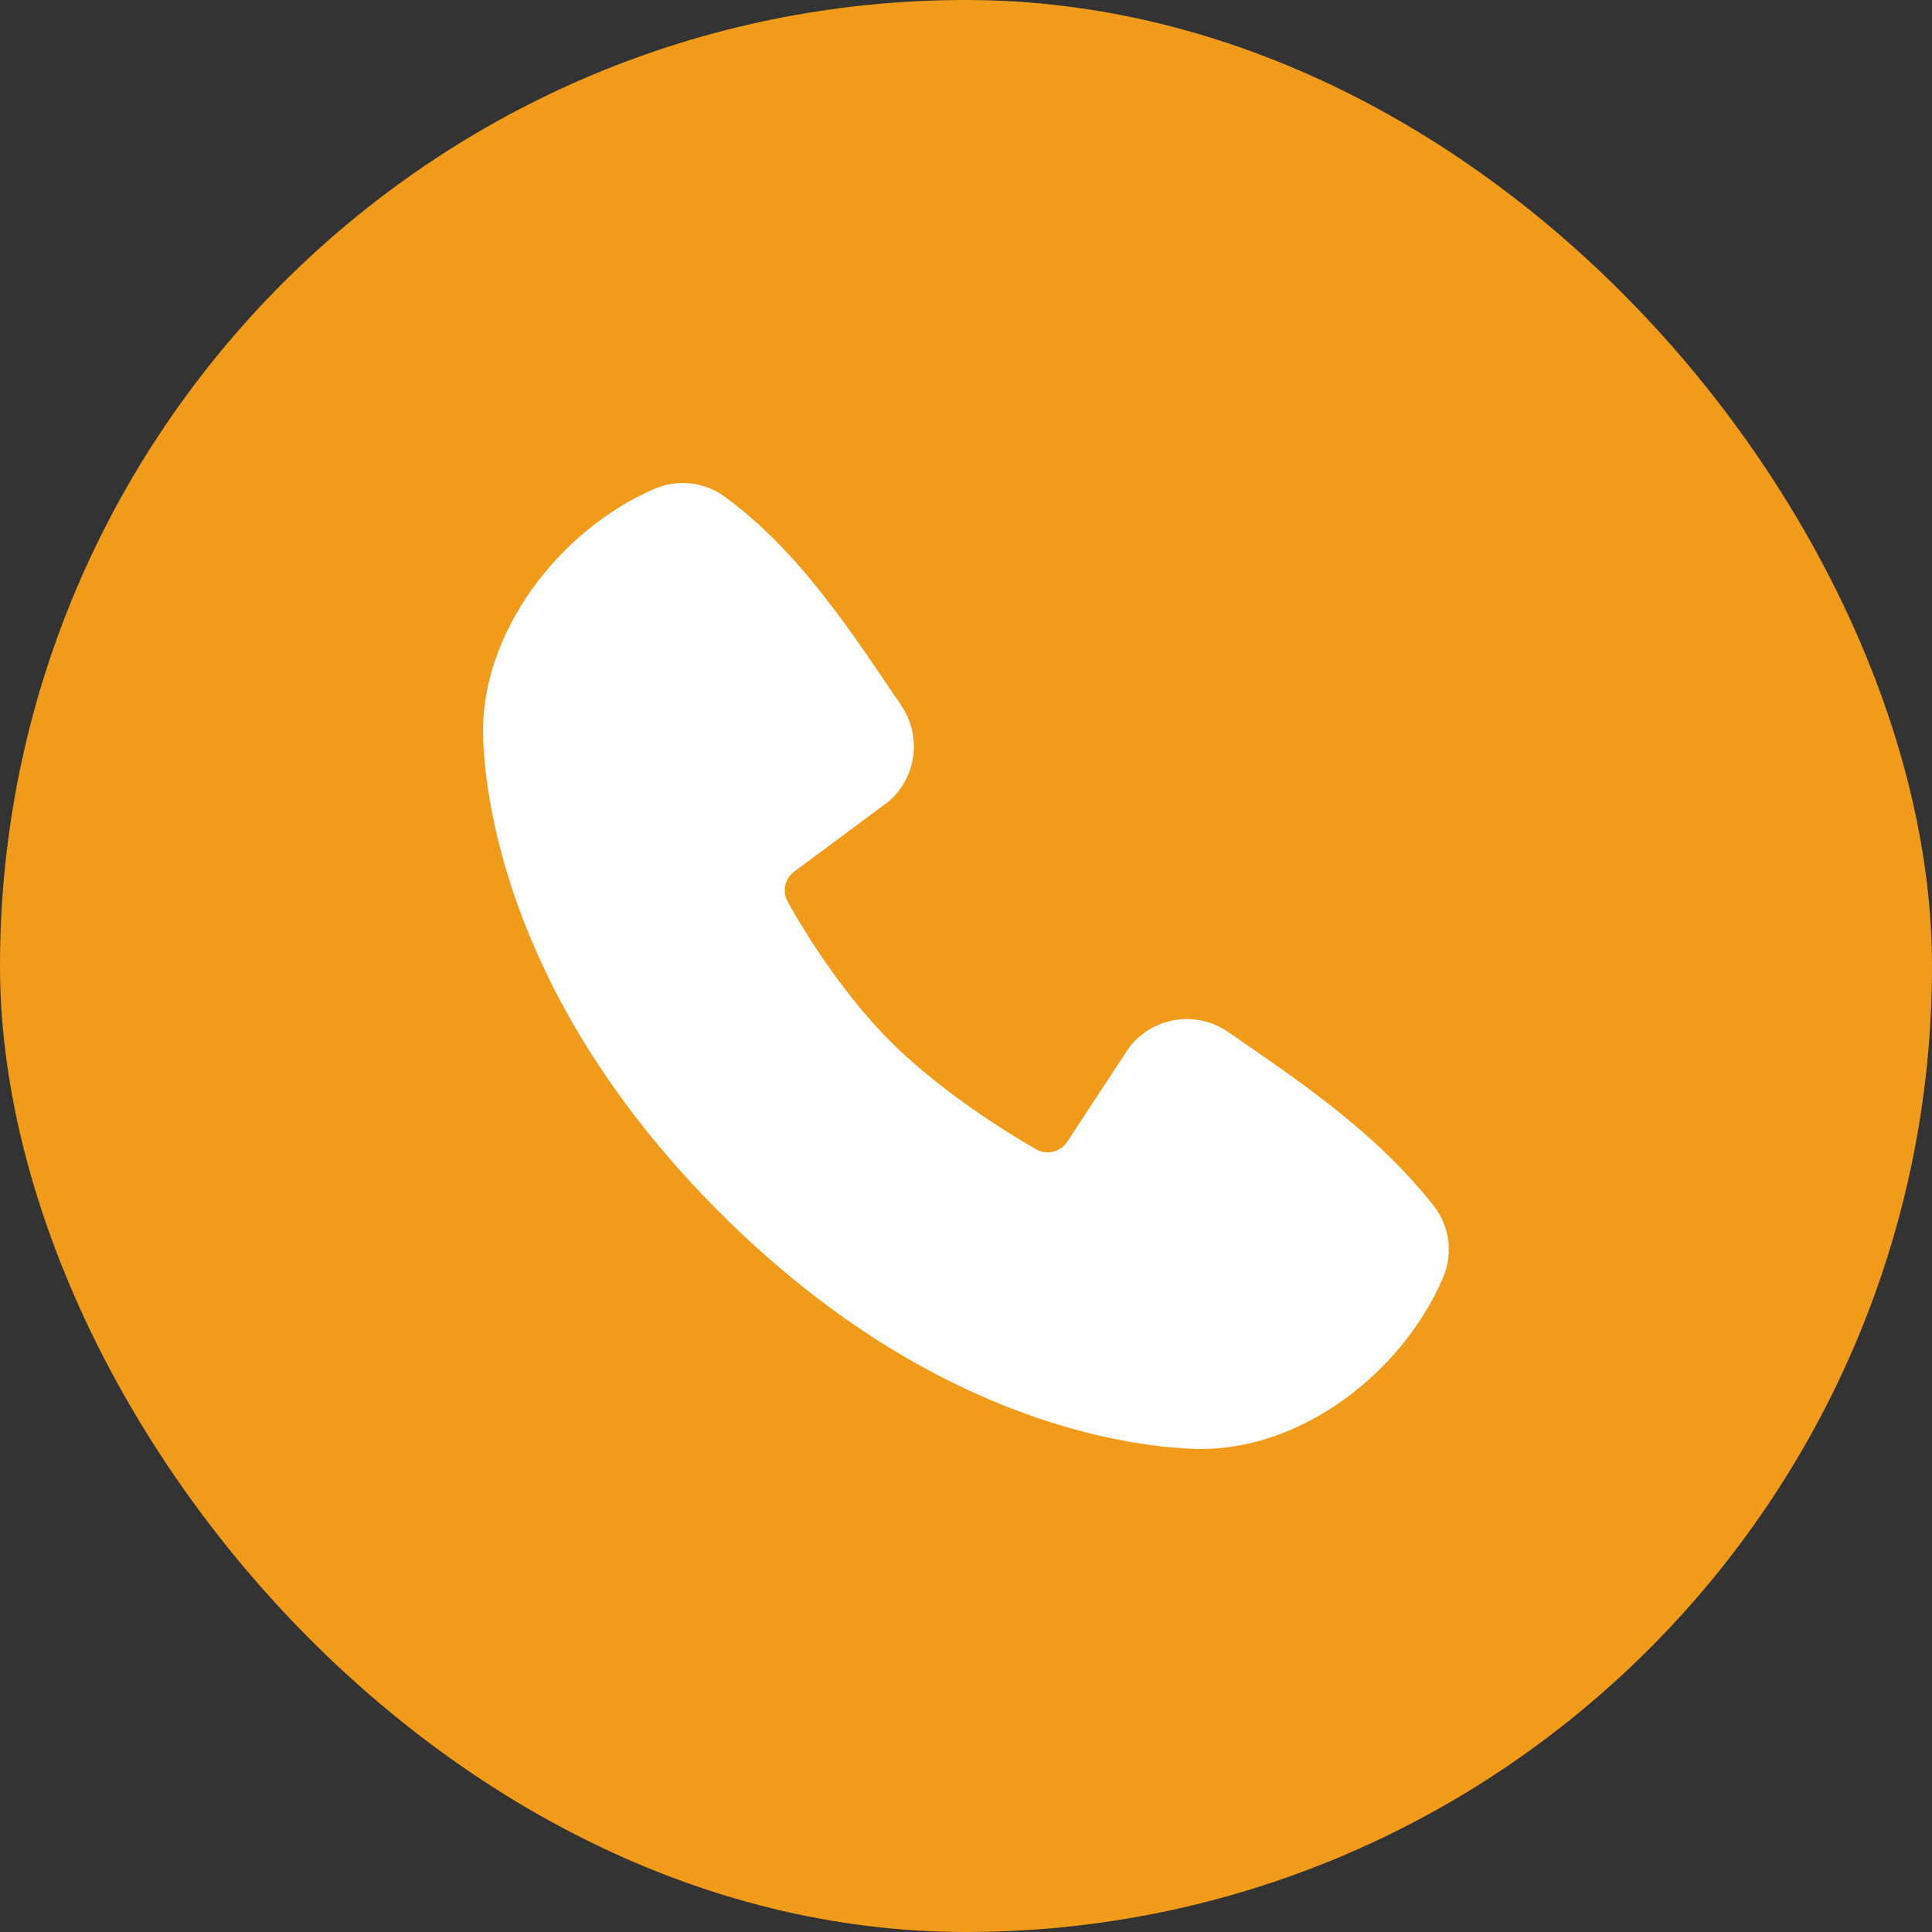
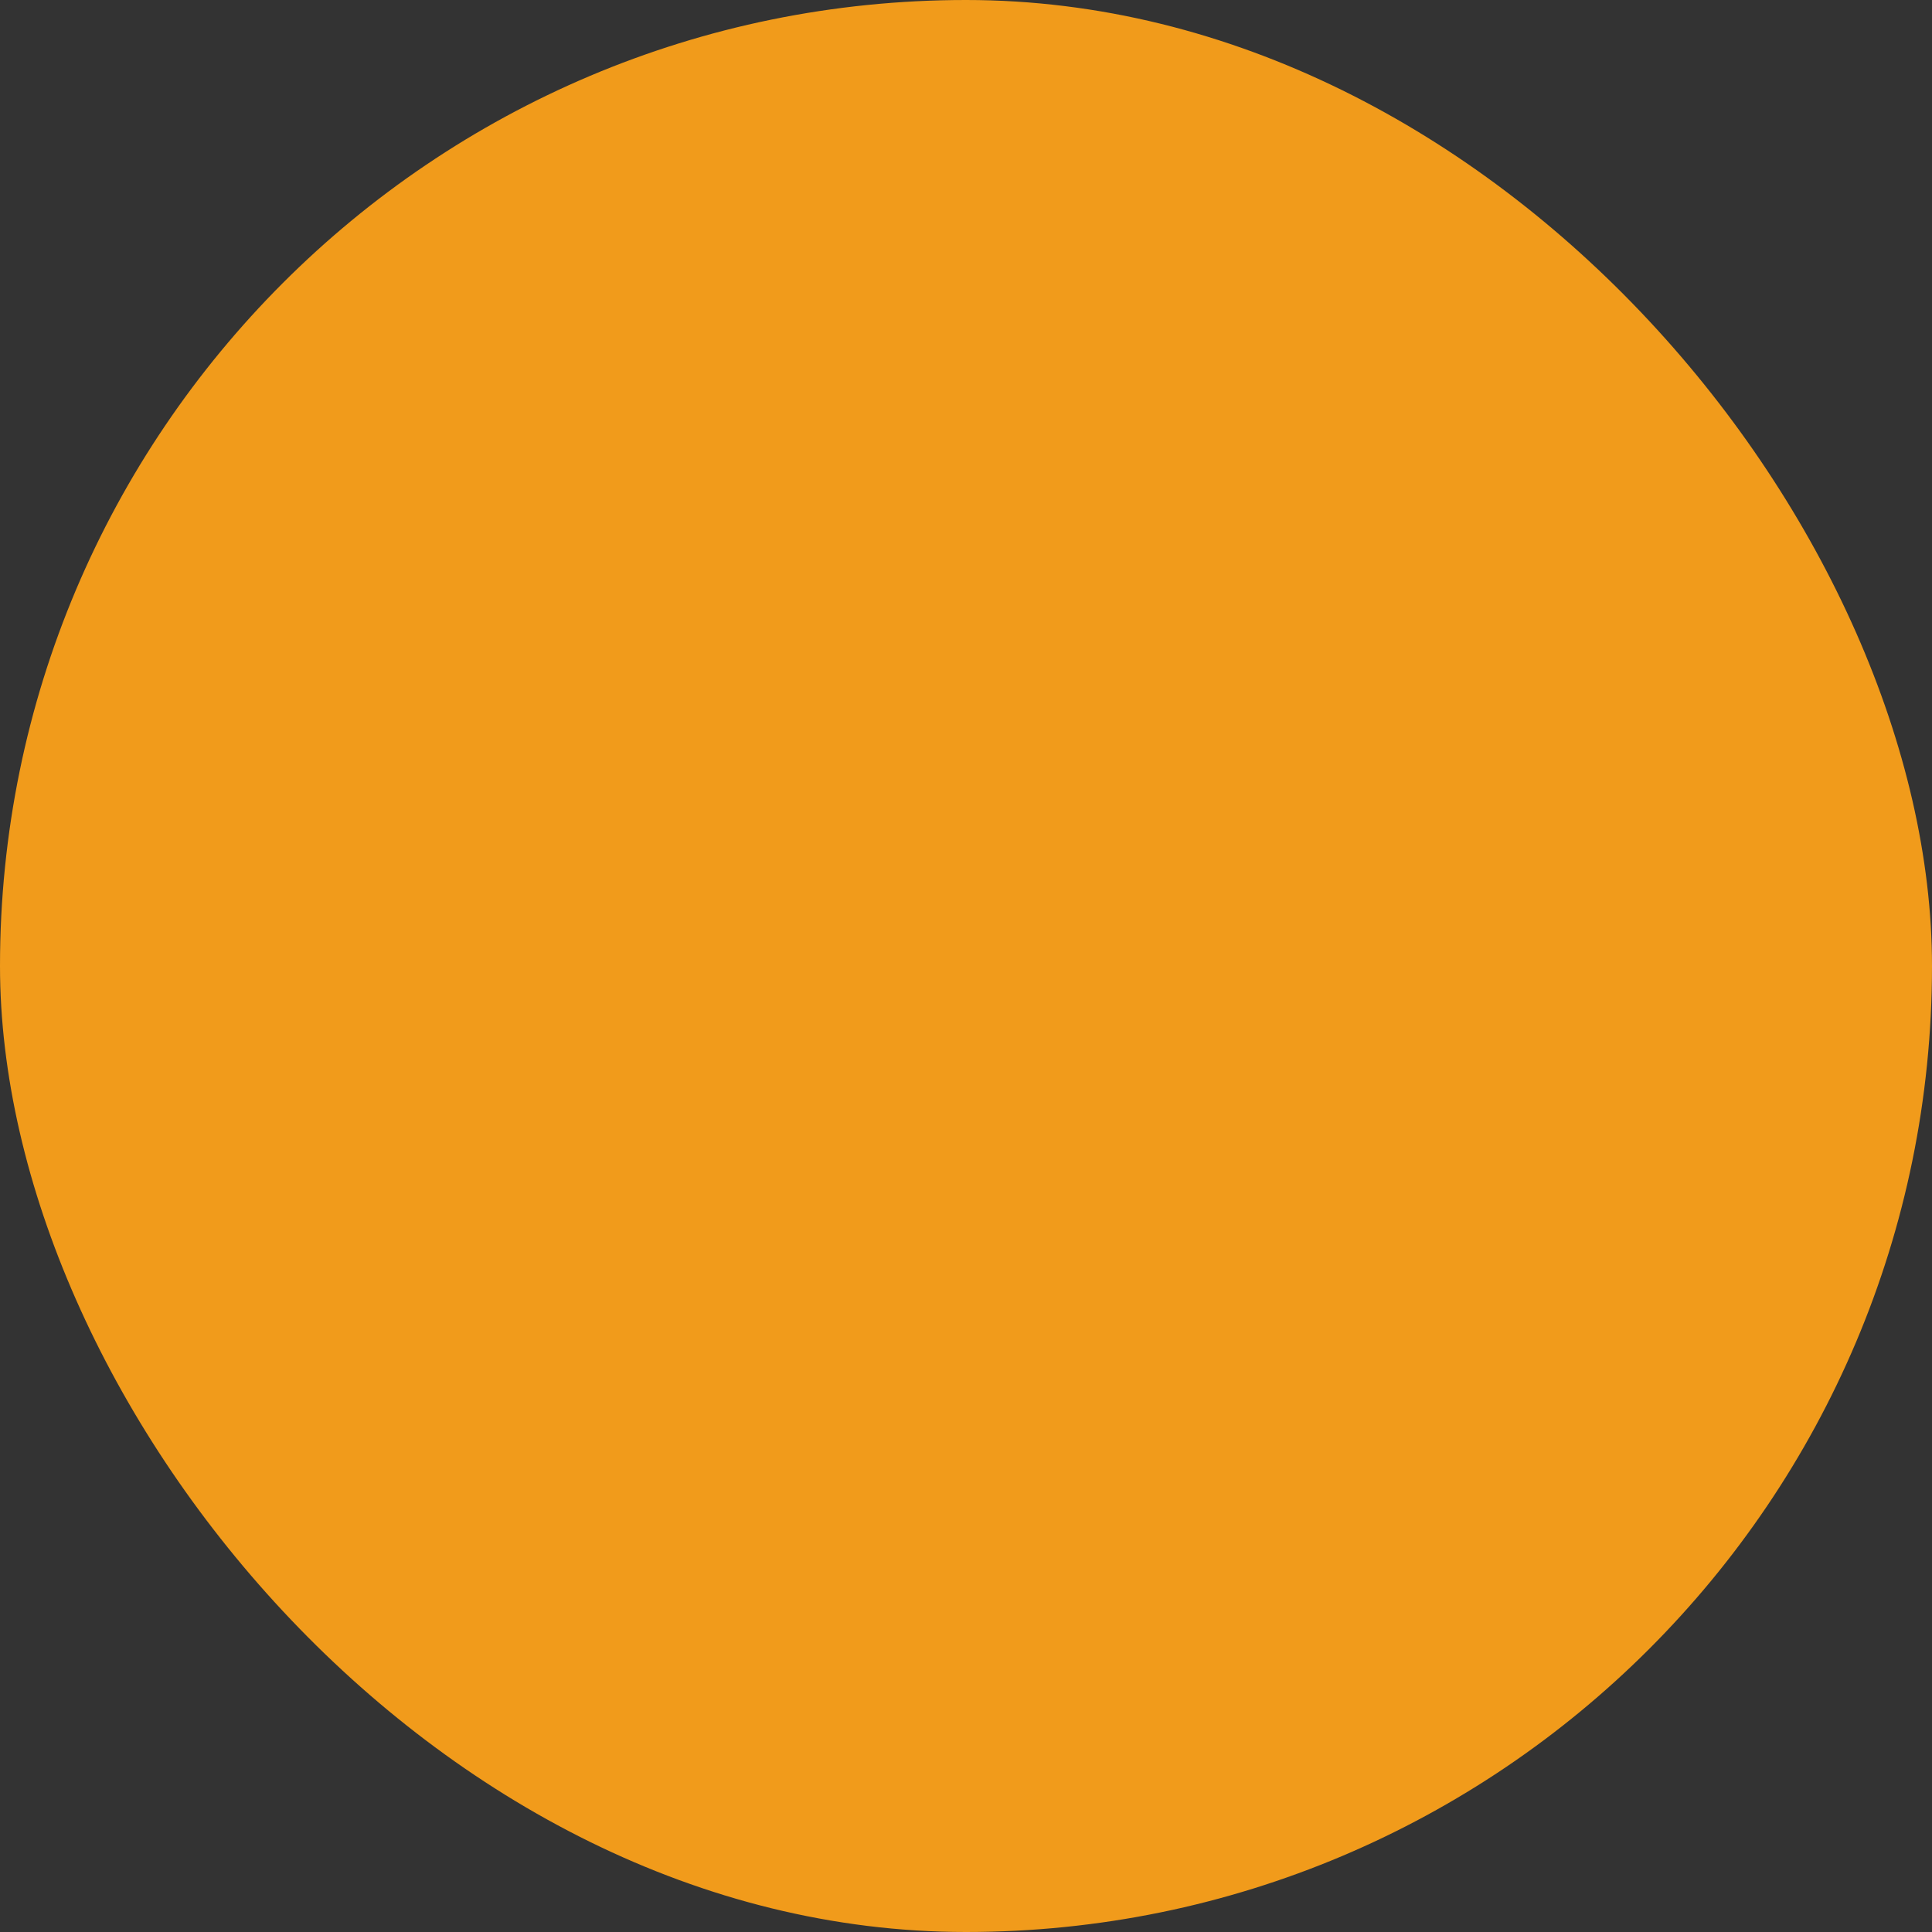
<svg xmlns="http://www.w3.org/2000/svg" width="24" height="24" viewBox="0 0 24 24" fill="none">
  <rect x="0" y="0" width="24" height="24" fill="#333333" stroke="none" />
  <rect width="24" height="24" rx="12" fill="#F19B1B" />
-   <path fill-rule="evenodd" clip-rule="evenodd" d="M14.826 17.998C13.96 17.966 11.508 17.628 8.94 15.06C6.372 12.492 6.034 10.04 6.002 9.174C5.954 7.855 6.964 6.573 8.132 6.072C8.272 6.012 8.426 5.989 8.579 6.005C8.731 6.022 8.876 6.078 9 6.168C9.962 6.869 10.625 7.929 11.195 8.762C11.32 8.945 11.373 9.168 11.345 9.388C11.317 9.608 11.208 9.81 11.041 9.955L9.868 10.826C9.812 10.867 9.772 10.927 9.756 10.995C9.741 11.063 9.75 11.135 9.783 11.196C10.049 11.679 10.521 12.397 11.062 12.938C11.603 13.479 12.355 13.982 12.872 14.278C12.936 14.315 13.013 14.325 13.085 14.306C13.156 14.288 13.219 14.243 13.259 14.181L14.022 13.019C14.162 12.833 14.369 12.708 14.599 12.671C14.83 12.634 15.065 12.687 15.257 12.82C16.103 13.405 17.089 14.057 17.812 14.982C17.909 15.107 17.971 15.255 17.991 15.412C18.011 15.569 17.988 15.729 17.925 15.874C17.422 17.048 16.149 18.047 14.826 17.998Z" fill="white" />
</svg>